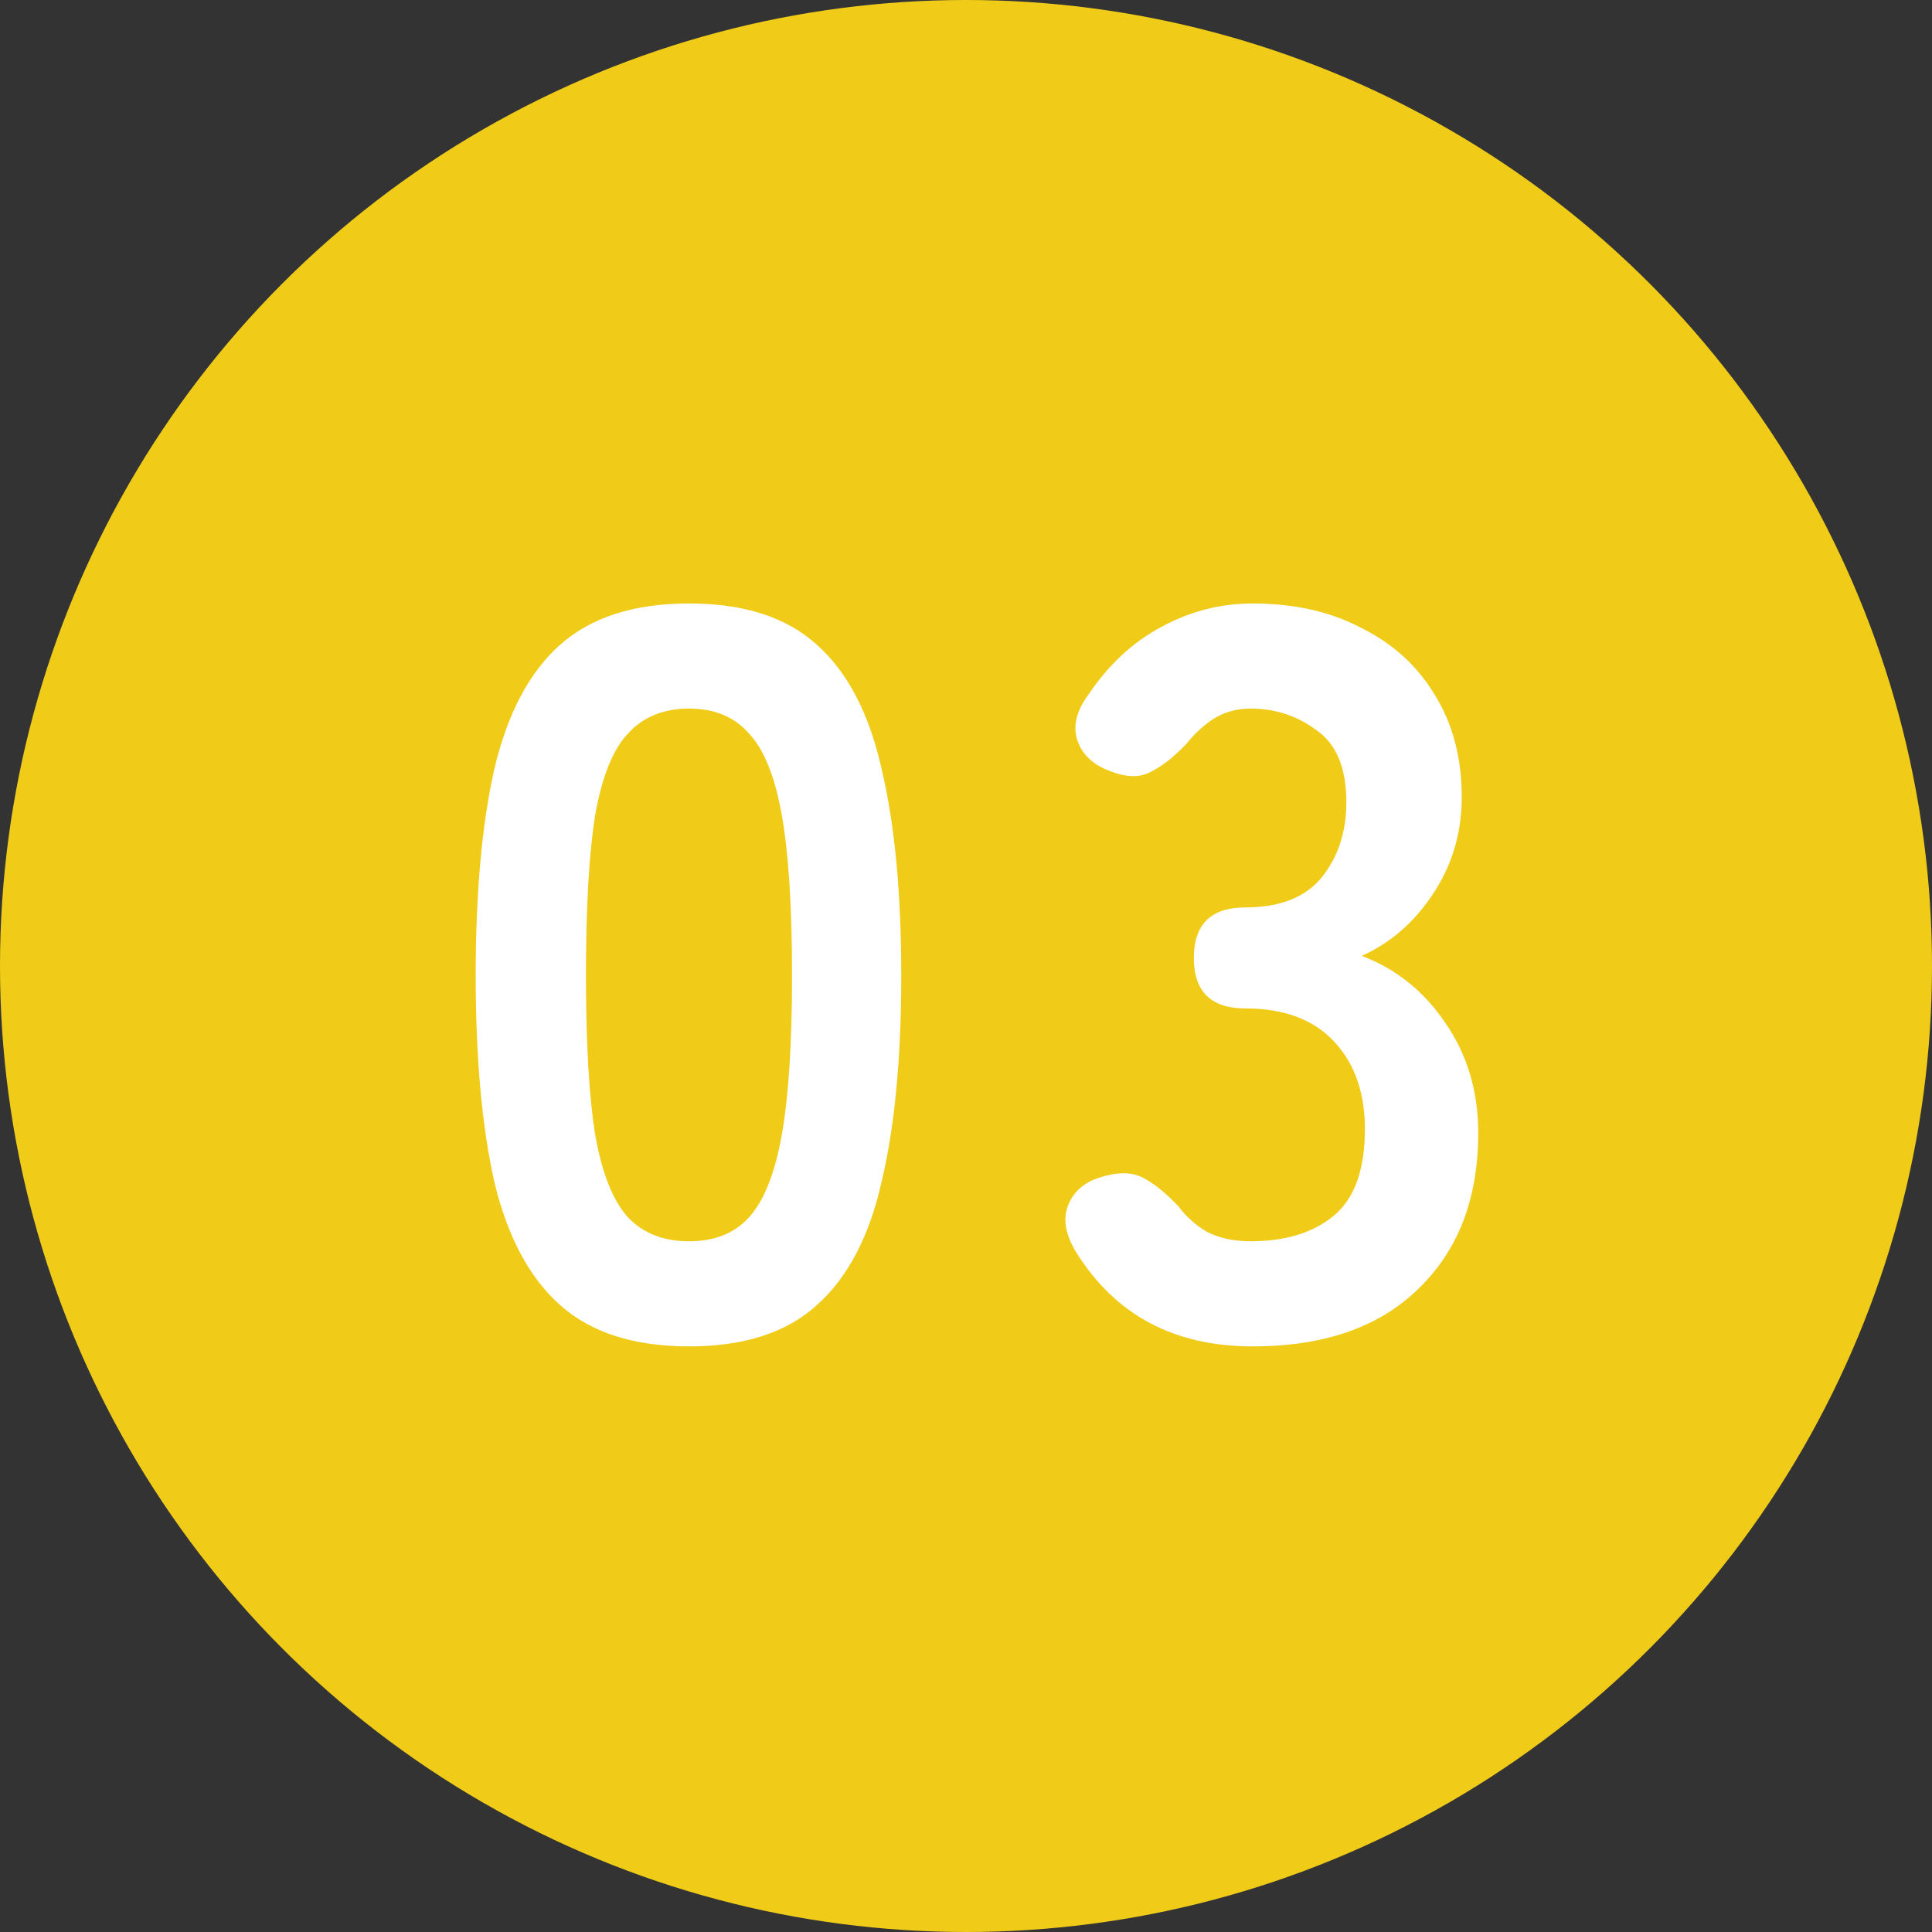
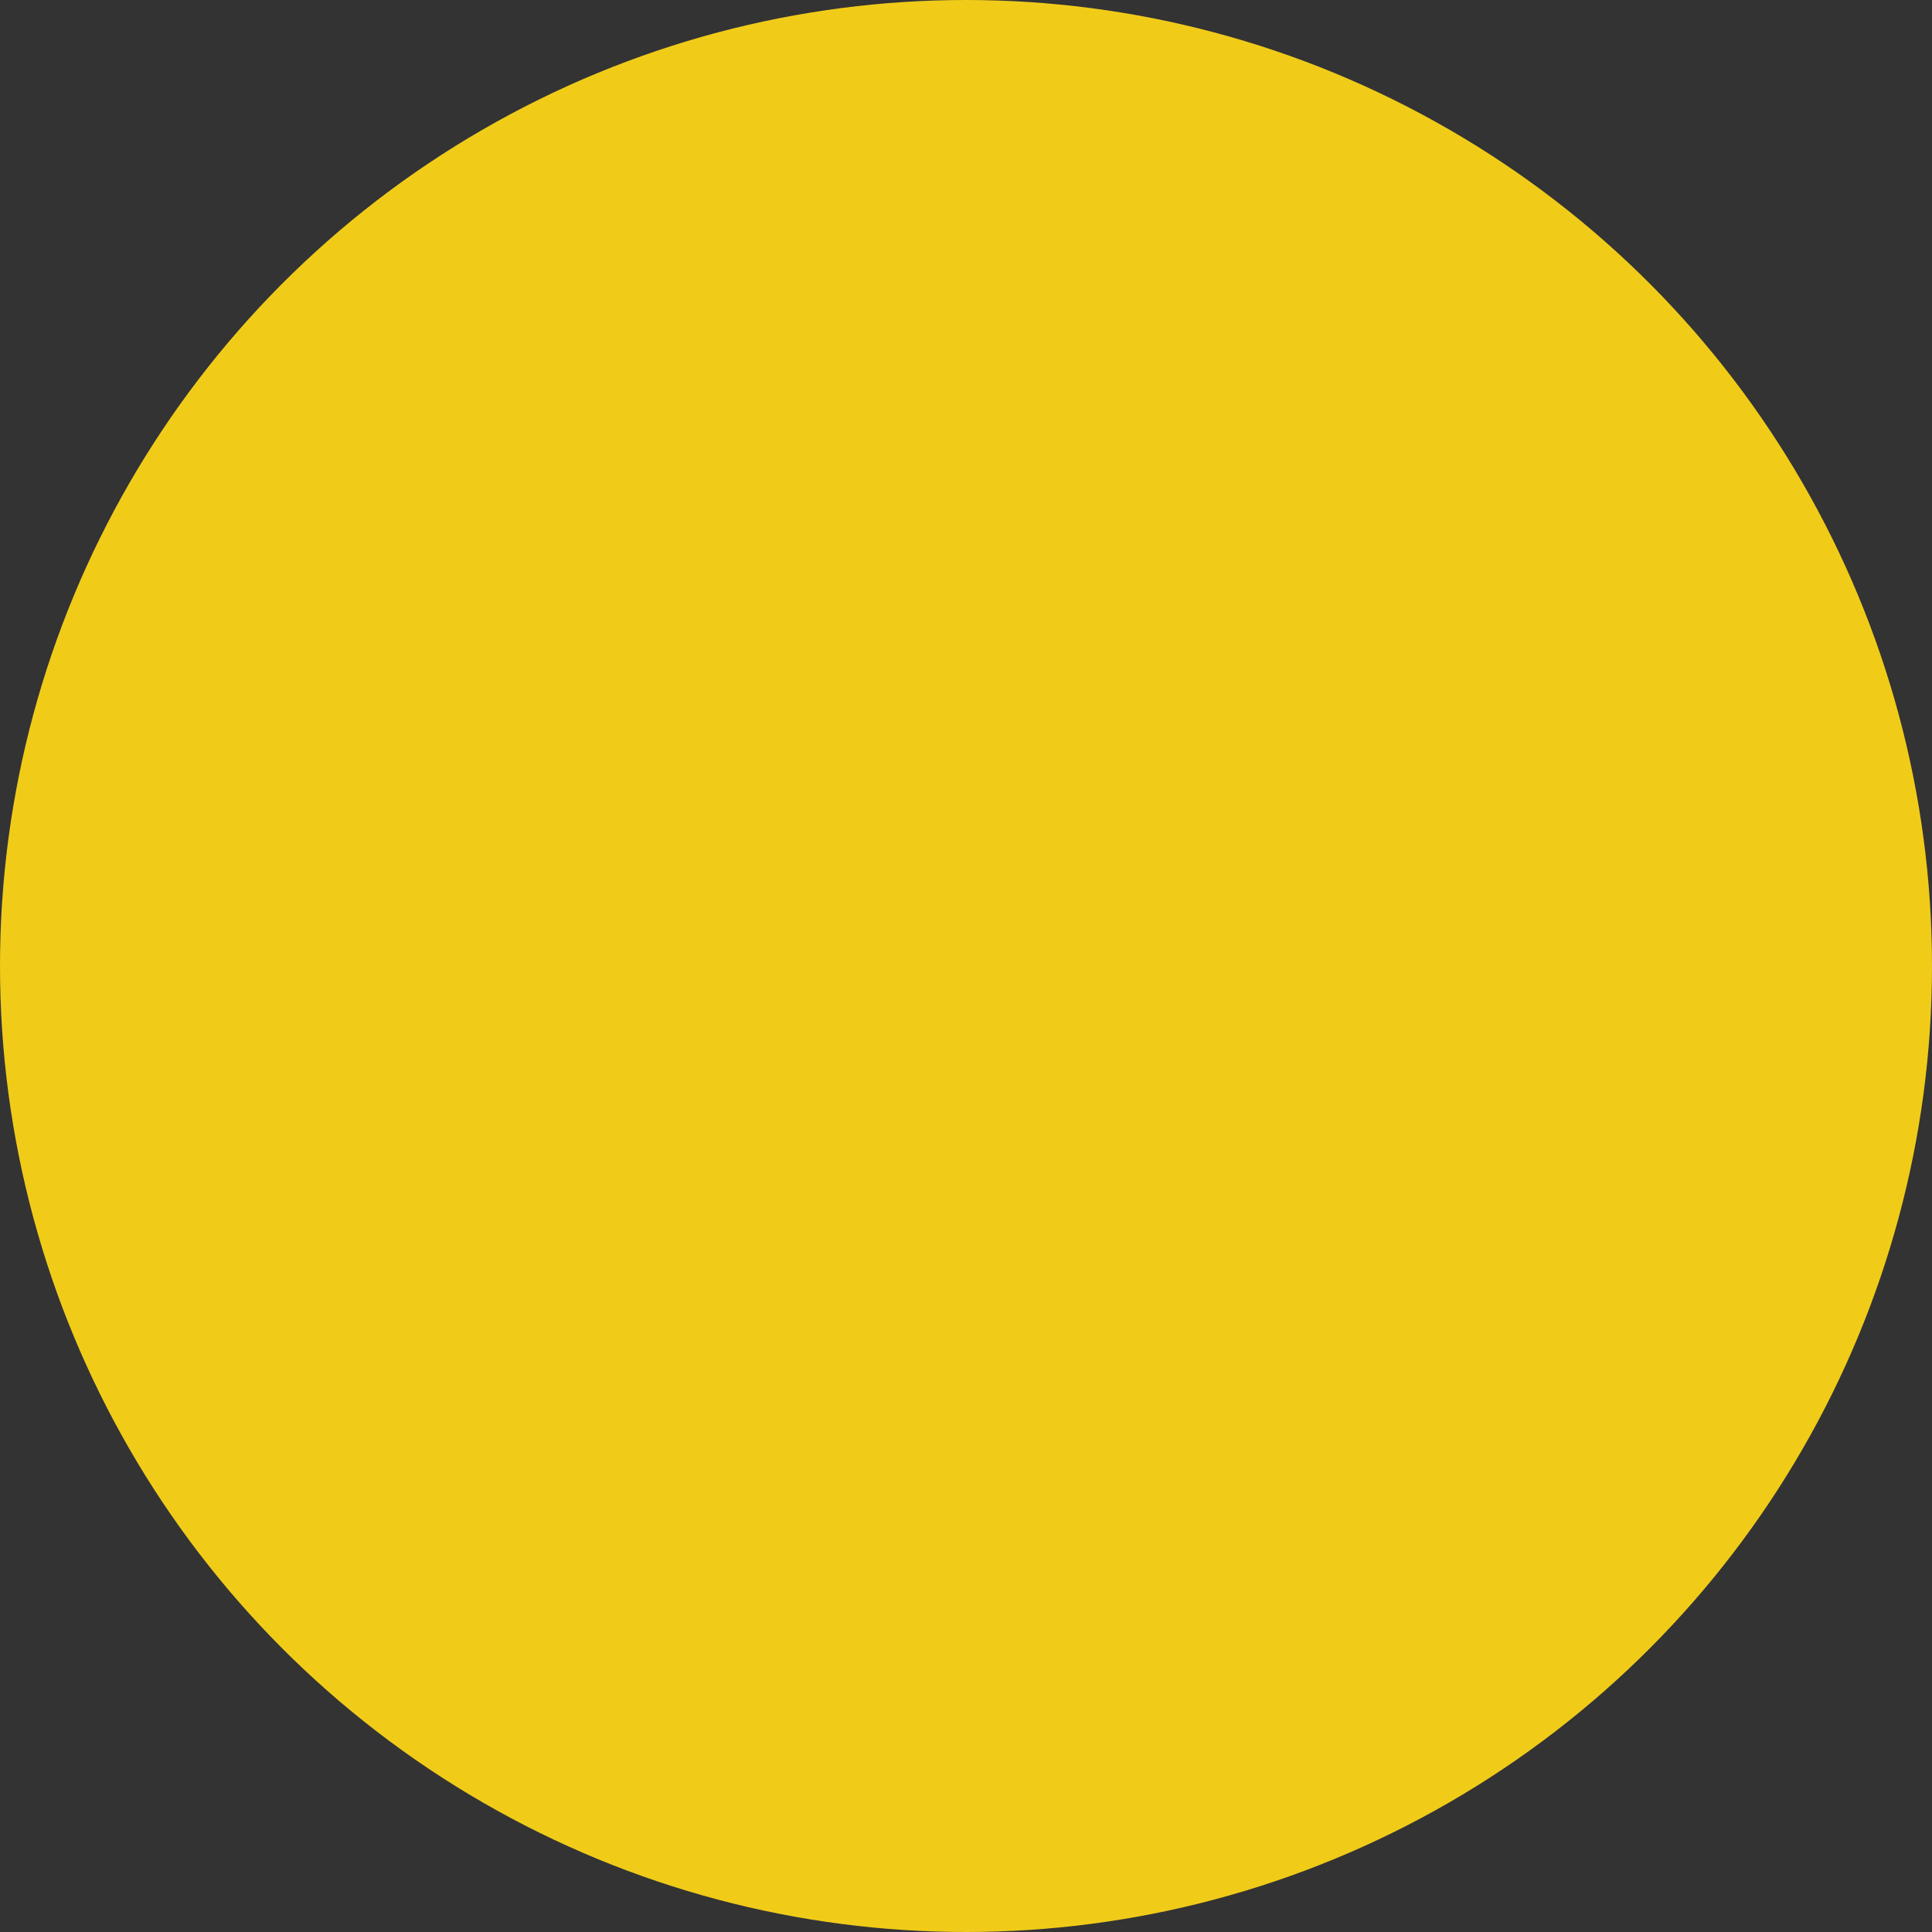
<svg xmlns="http://www.w3.org/2000/svg" fill="none" height="100%" overflow="visible" preserveAspectRatio="none" style="display: block;" viewBox="0 0 45 45" width="100%">
  <rect x="0" y="0" width="45" height="45" fill="#333333" stroke="none" />
  <g id="Group 1">
    <circle cx="22.5" cy="22.5" fill="#F0CC19" id="Ellipse 1" r="22.5" />
    <g id="03">
-       <path d="M16.048 31.36C14.768 31.36 13.768 31.04 13.048 30.4C12.328 29.76 11.816 28.8 11.512 27.52C11.224 26.24 11.08 24.64 11.08 22.72C11.08 20.8 11.224 19.2 11.512 17.92C11.816 16.624 12.328 15.656 13.048 15.016C13.768 14.376 14.768 14.056 16.048 14.056C17.328 14.056 18.32 14.376 19.024 15.016C19.744 15.656 20.248 16.624 20.536 17.92C20.84 19.2 20.992 20.8 20.992 22.72C20.992 24.64 20.84 26.24 20.536 27.52C20.248 28.8 19.744 29.76 19.024 30.4C18.32 31.04 17.328 31.36 16.048 31.36ZM16.048 28.912C16.64 28.912 17.104 28.728 17.44 28.36C17.792 27.976 18.048 27.336 18.208 26.44C18.368 25.544 18.448 24.304 18.448 22.72C18.448 21.12 18.368 19.872 18.208 18.976C18.048 18.08 17.792 17.448 17.44 17.08C17.104 16.696 16.64 16.504 16.048 16.504C15.456 16.504 14.984 16.696 14.632 17.08C14.28 17.448 14.024 18.08 13.864 18.976C13.72 19.872 13.648 21.12 13.648 22.72C13.648 24.304 13.72 25.544 13.864 26.44C14.024 27.336 14.28 27.976 14.632 28.36C14.984 28.728 15.456 28.912 16.048 28.912Z" fill="white" />
-       <path d="M29.175 31.36C27.351 31.36 25.983 30.632 25.071 29.176C24.815 28.76 24.751 28.392 24.879 28.072C25.007 27.752 25.255 27.536 25.623 27.424C26.023 27.296 26.351 27.296 26.607 27.424C26.863 27.552 27.143 27.776 27.447 28.096C27.623 28.336 27.847 28.536 28.119 28.696C28.407 28.84 28.743 28.912 29.127 28.912C29.943 28.912 30.591 28.712 31.071 28.312C31.551 27.912 31.791 27.24 31.791 26.296C31.791 25.448 31.551 24.768 31.071 24.256C30.591 23.744 29.903 23.488 29.007 23.488C28.207 23.488 27.807 23.096 27.807 22.312C27.807 21.528 28.207 21.136 29.007 21.136C29.807 21.136 30.399 20.904 30.783 20.44C31.167 19.96 31.359 19.376 31.359 18.688C31.359 17.888 31.127 17.328 30.663 17.008C30.215 16.672 29.703 16.504 29.127 16.504C28.807 16.504 28.519 16.584 28.263 16.744C28.023 16.904 27.815 17.096 27.639 17.32C27.335 17.64 27.047 17.864 26.775 17.992C26.519 18.12 26.199 18.104 25.815 17.944C25.447 17.8 25.207 17.568 25.095 17.248C24.983 16.912 25.071 16.552 25.359 16.168C25.823 15.48 26.383 14.96 27.039 14.608C27.711 14.24 28.423 14.056 29.175 14.056C30.151 14.056 30.999 14.248 31.719 14.632C32.455 15 33.023 15.52 33.423 16.192C33.839 16.864 34.047 17.656 34.047 18.568C34.047 19.4 33.823 20.152 33.375 20.824C32.943 21.48 32.391 21.96 31.719 22.264C32.519 22.568 33.167 23.088 33.663 23.824C34.175 24.56 34.431 25.416 34.431 26.392C34.431 27.912 33.967 29.12 33.039 30.016C32.127 30.912 30.839 31.36 29.175 31.36Z" fill="white" />
-     </g>
+       </g>
  </g>
</svg>